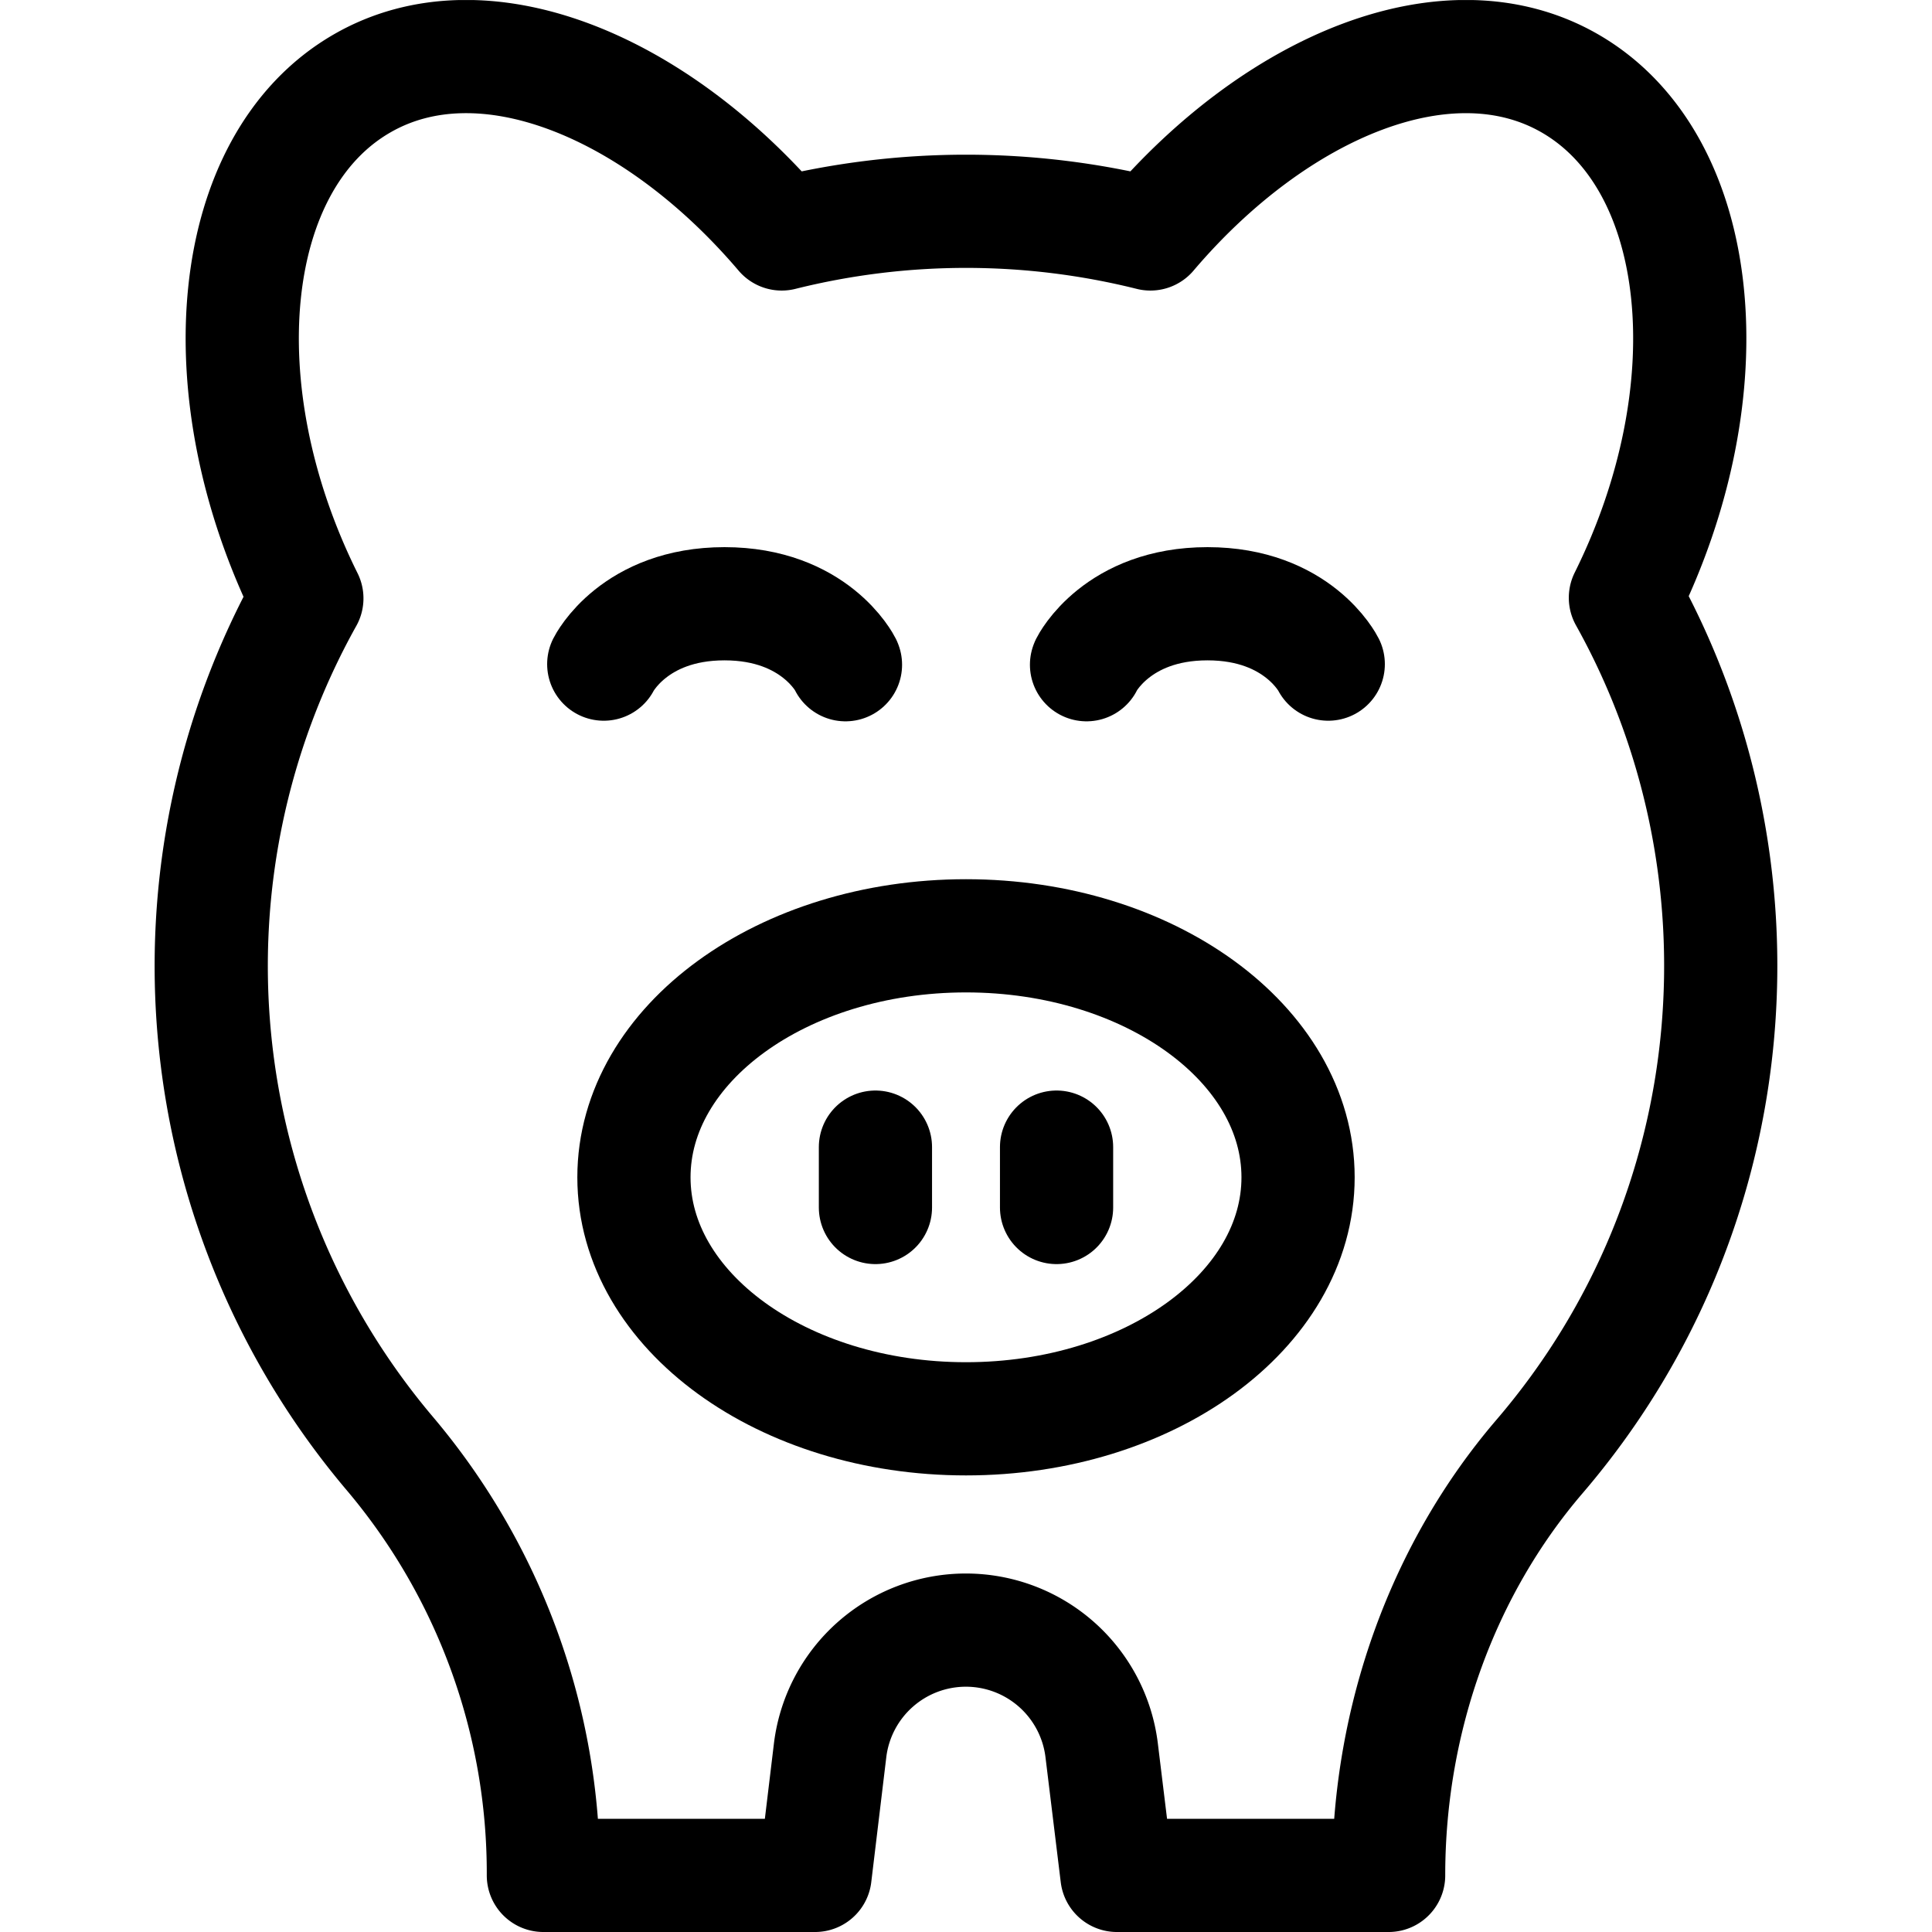
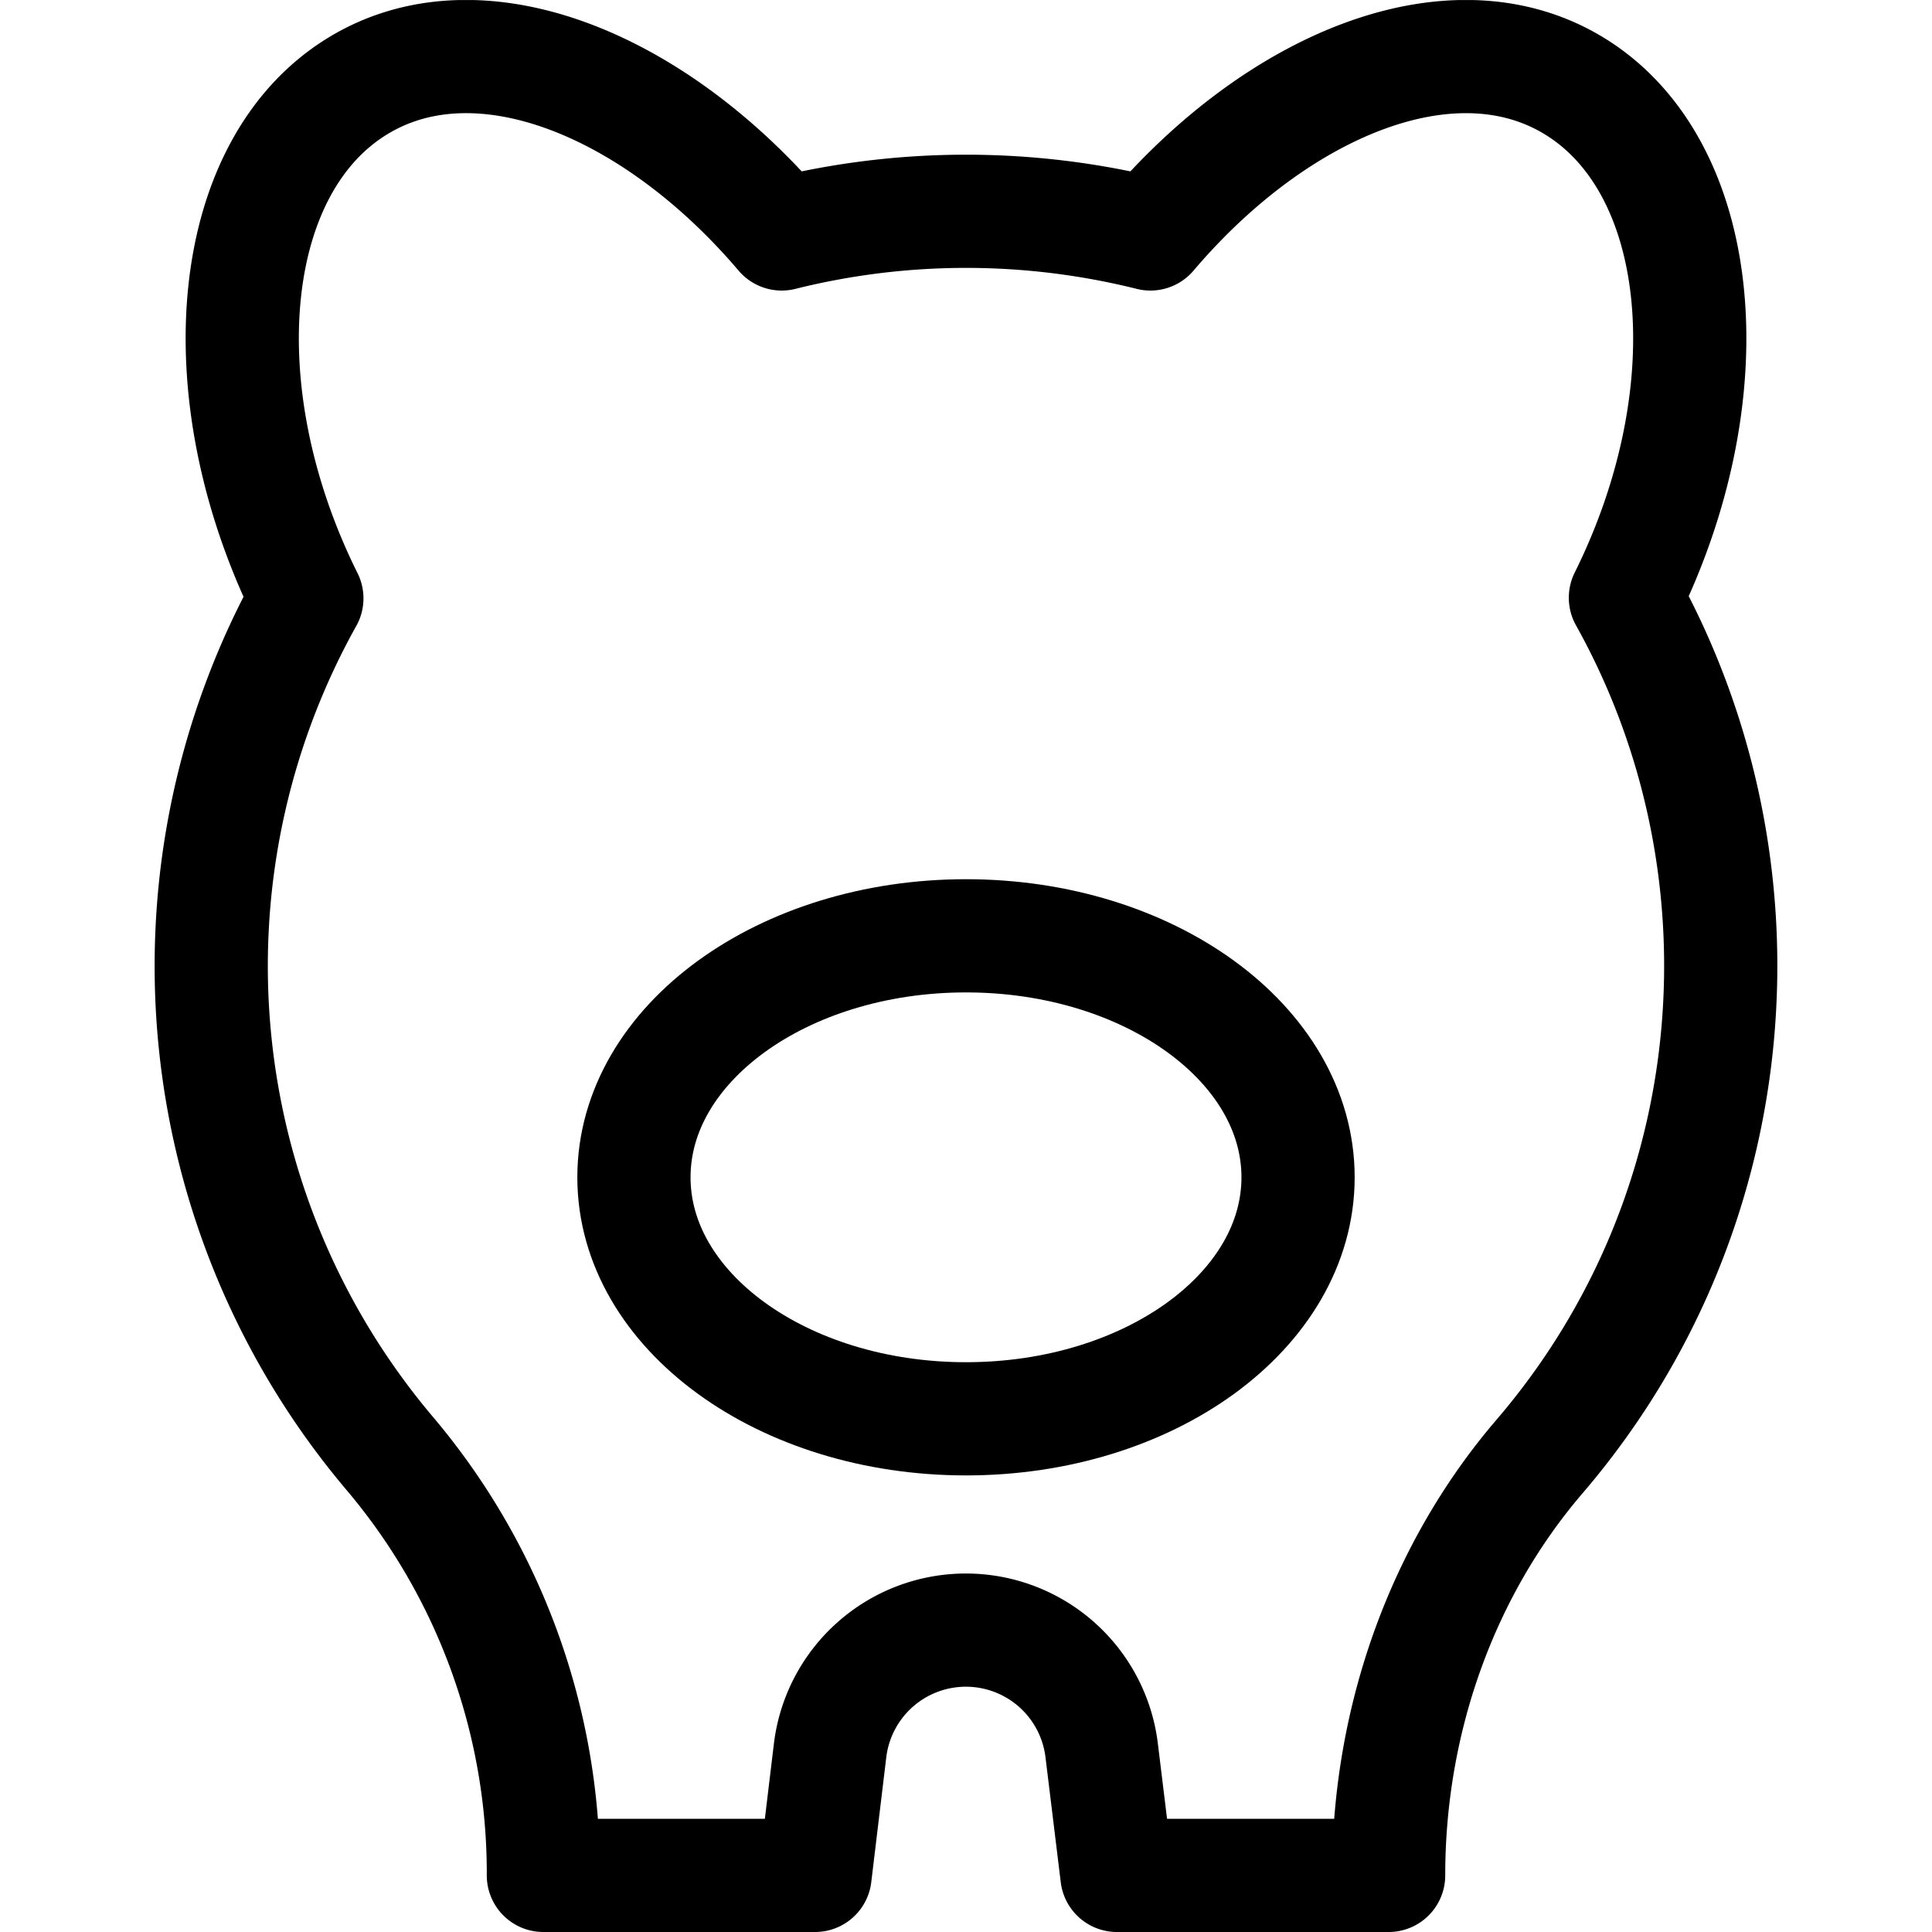
<svg xmlns="http://www.w3.org/2000/svg" id="Layer_1" data-name="Layer 1" viewBox="0 0 512 512">
  <defs>
    <clipPath id="clip-path">
      <rect y="0.02" width="512" height="512" style="fill:none" />
    </clipPath>
  </defs>
  <g id="g1140">
    <g id="g1142">
      <g style="clip-path:url(#clip-path)">
        <g id="g1144">
          <g id="g1150">
            <path id="path1152" d="M430.75,158.41C458,103.57,452.22,43,416.07,22.12c-32-18.47-77.64.41-111.2,39.88a201.77,201.77,0,0,0-97.71,0C173.6,22.54,127.93,3.64,95.93,22.12,59.74,43,54,103.68,81.32,158.57a200,200,0,0,0,22,226.65A172.21,172.21,0,0,1,144,497h72l4-33.25a36.25,36.25,0,0,1,71.94,0L296,497h72c0-41.94,14.64-81.42,39.93-110.94C463.74,321,470.45,229.56,430.75,158.41Z" style="fill:none;stroke:#000;stroke-linecap:round;stroke-linejoin:round;stroke-width:30px" />
          </g>
          <g id="g1154">
            <path id="path1156" d="M344,312c0,35.34-39.4,64-88,64s-88-28.66-88-64,39.4-64,88-64S344,276.67,344,312Z" style="fill:none;stroke:#000;stroke-linecap:round;stroke-linejoin:round;stroke-width:30px" />
          </g>
          <g id="g1158">
-             <path id="path1160" d="M232,304v16" style="fill:none;stroke:#000;stroke-linecap:round;stroke-linejoin:round;stroke-width:30px" />
-           </g>
+             </g>
          <g id="g1162">
-             <path id="path1164" d="M280,304v16" style="fill:none;stroke:#000;stroke-linecap:round;stroke-linejoin:round;stroke-width:30px" />
-           </g>
+             </g>
          <g id="g1166">
-             <path id="path1168" d="M224.06,176.16,224,176s-8-16-32-16-32,16-32,16v0" style="fill:none;stroke:#000;stroke-linecap:round;stroke-linejoin:round;stroke-width:30px" />
-           </g>
+             </g>
          <g id="g1170">
-             <path id="path1172" d="M287.94,176.16,288,176s8-16,32-16,32,16,32,16v0" style="fill:none;stroke:#000;stroke-linecap:round;stroke-linejoin:round;stroke-width:30px" />
-           </g>
+             </g>
        </g>
      </g>
    </g>
  </g>
</svg>